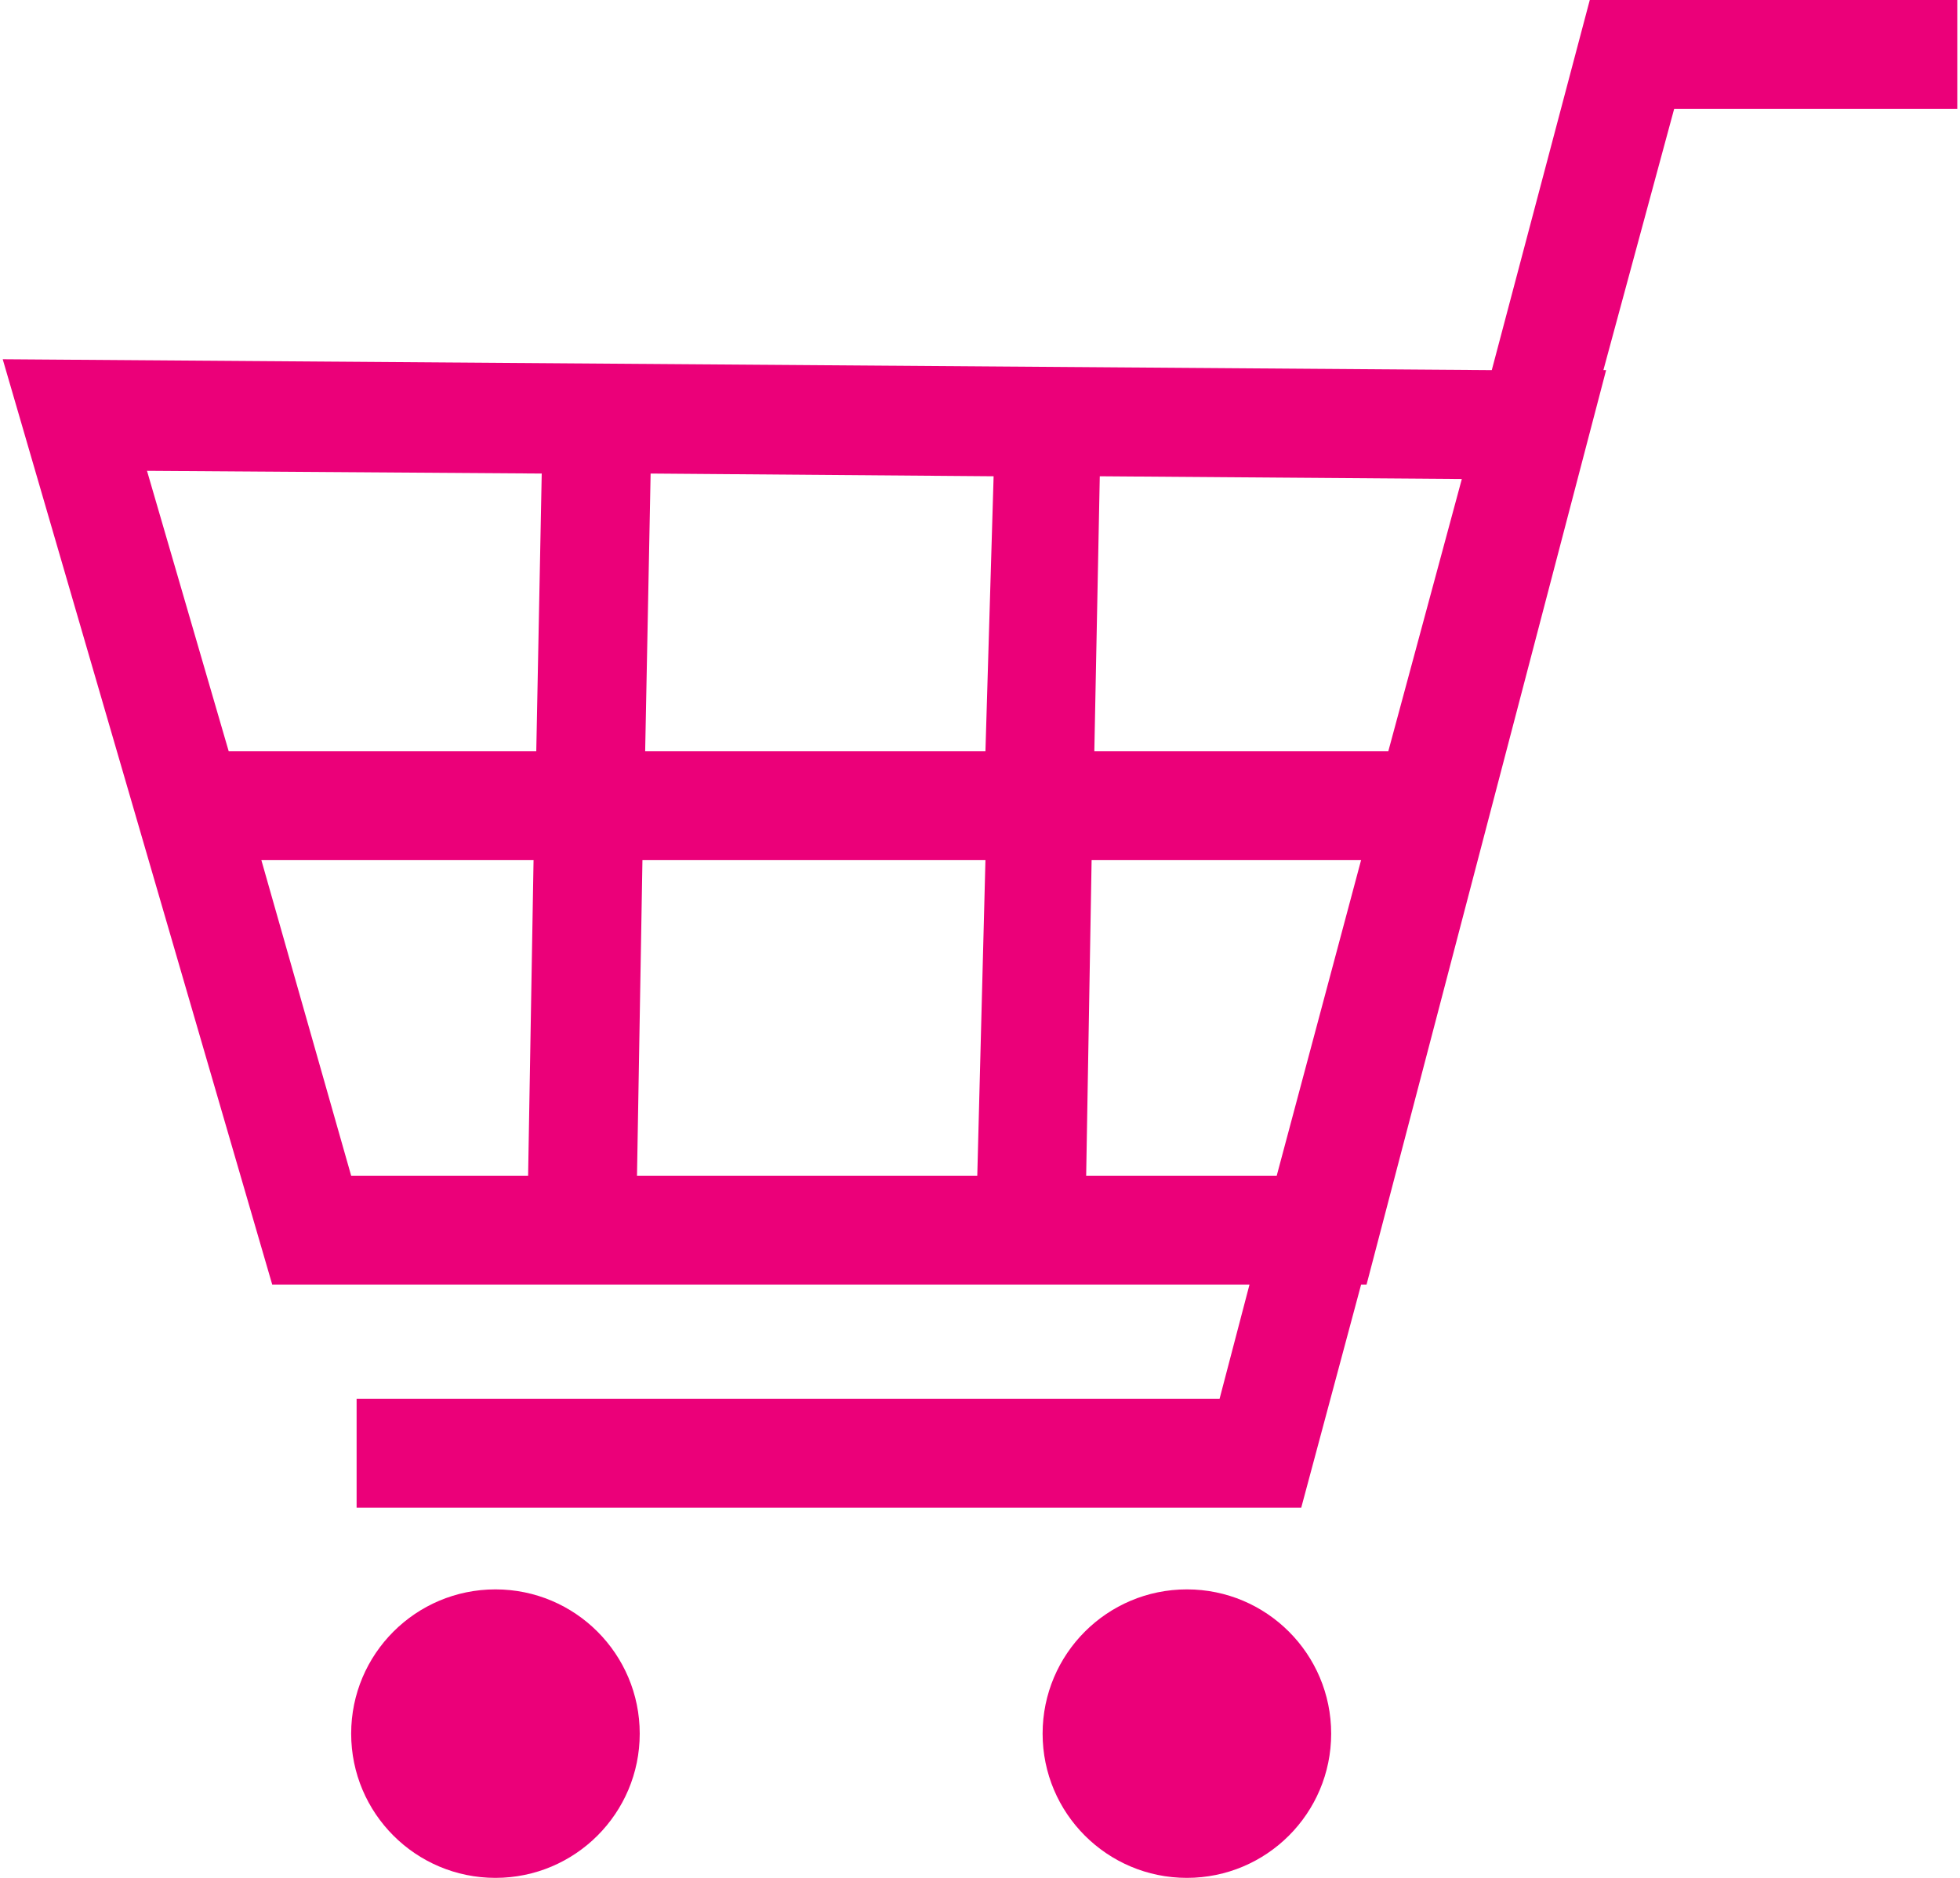
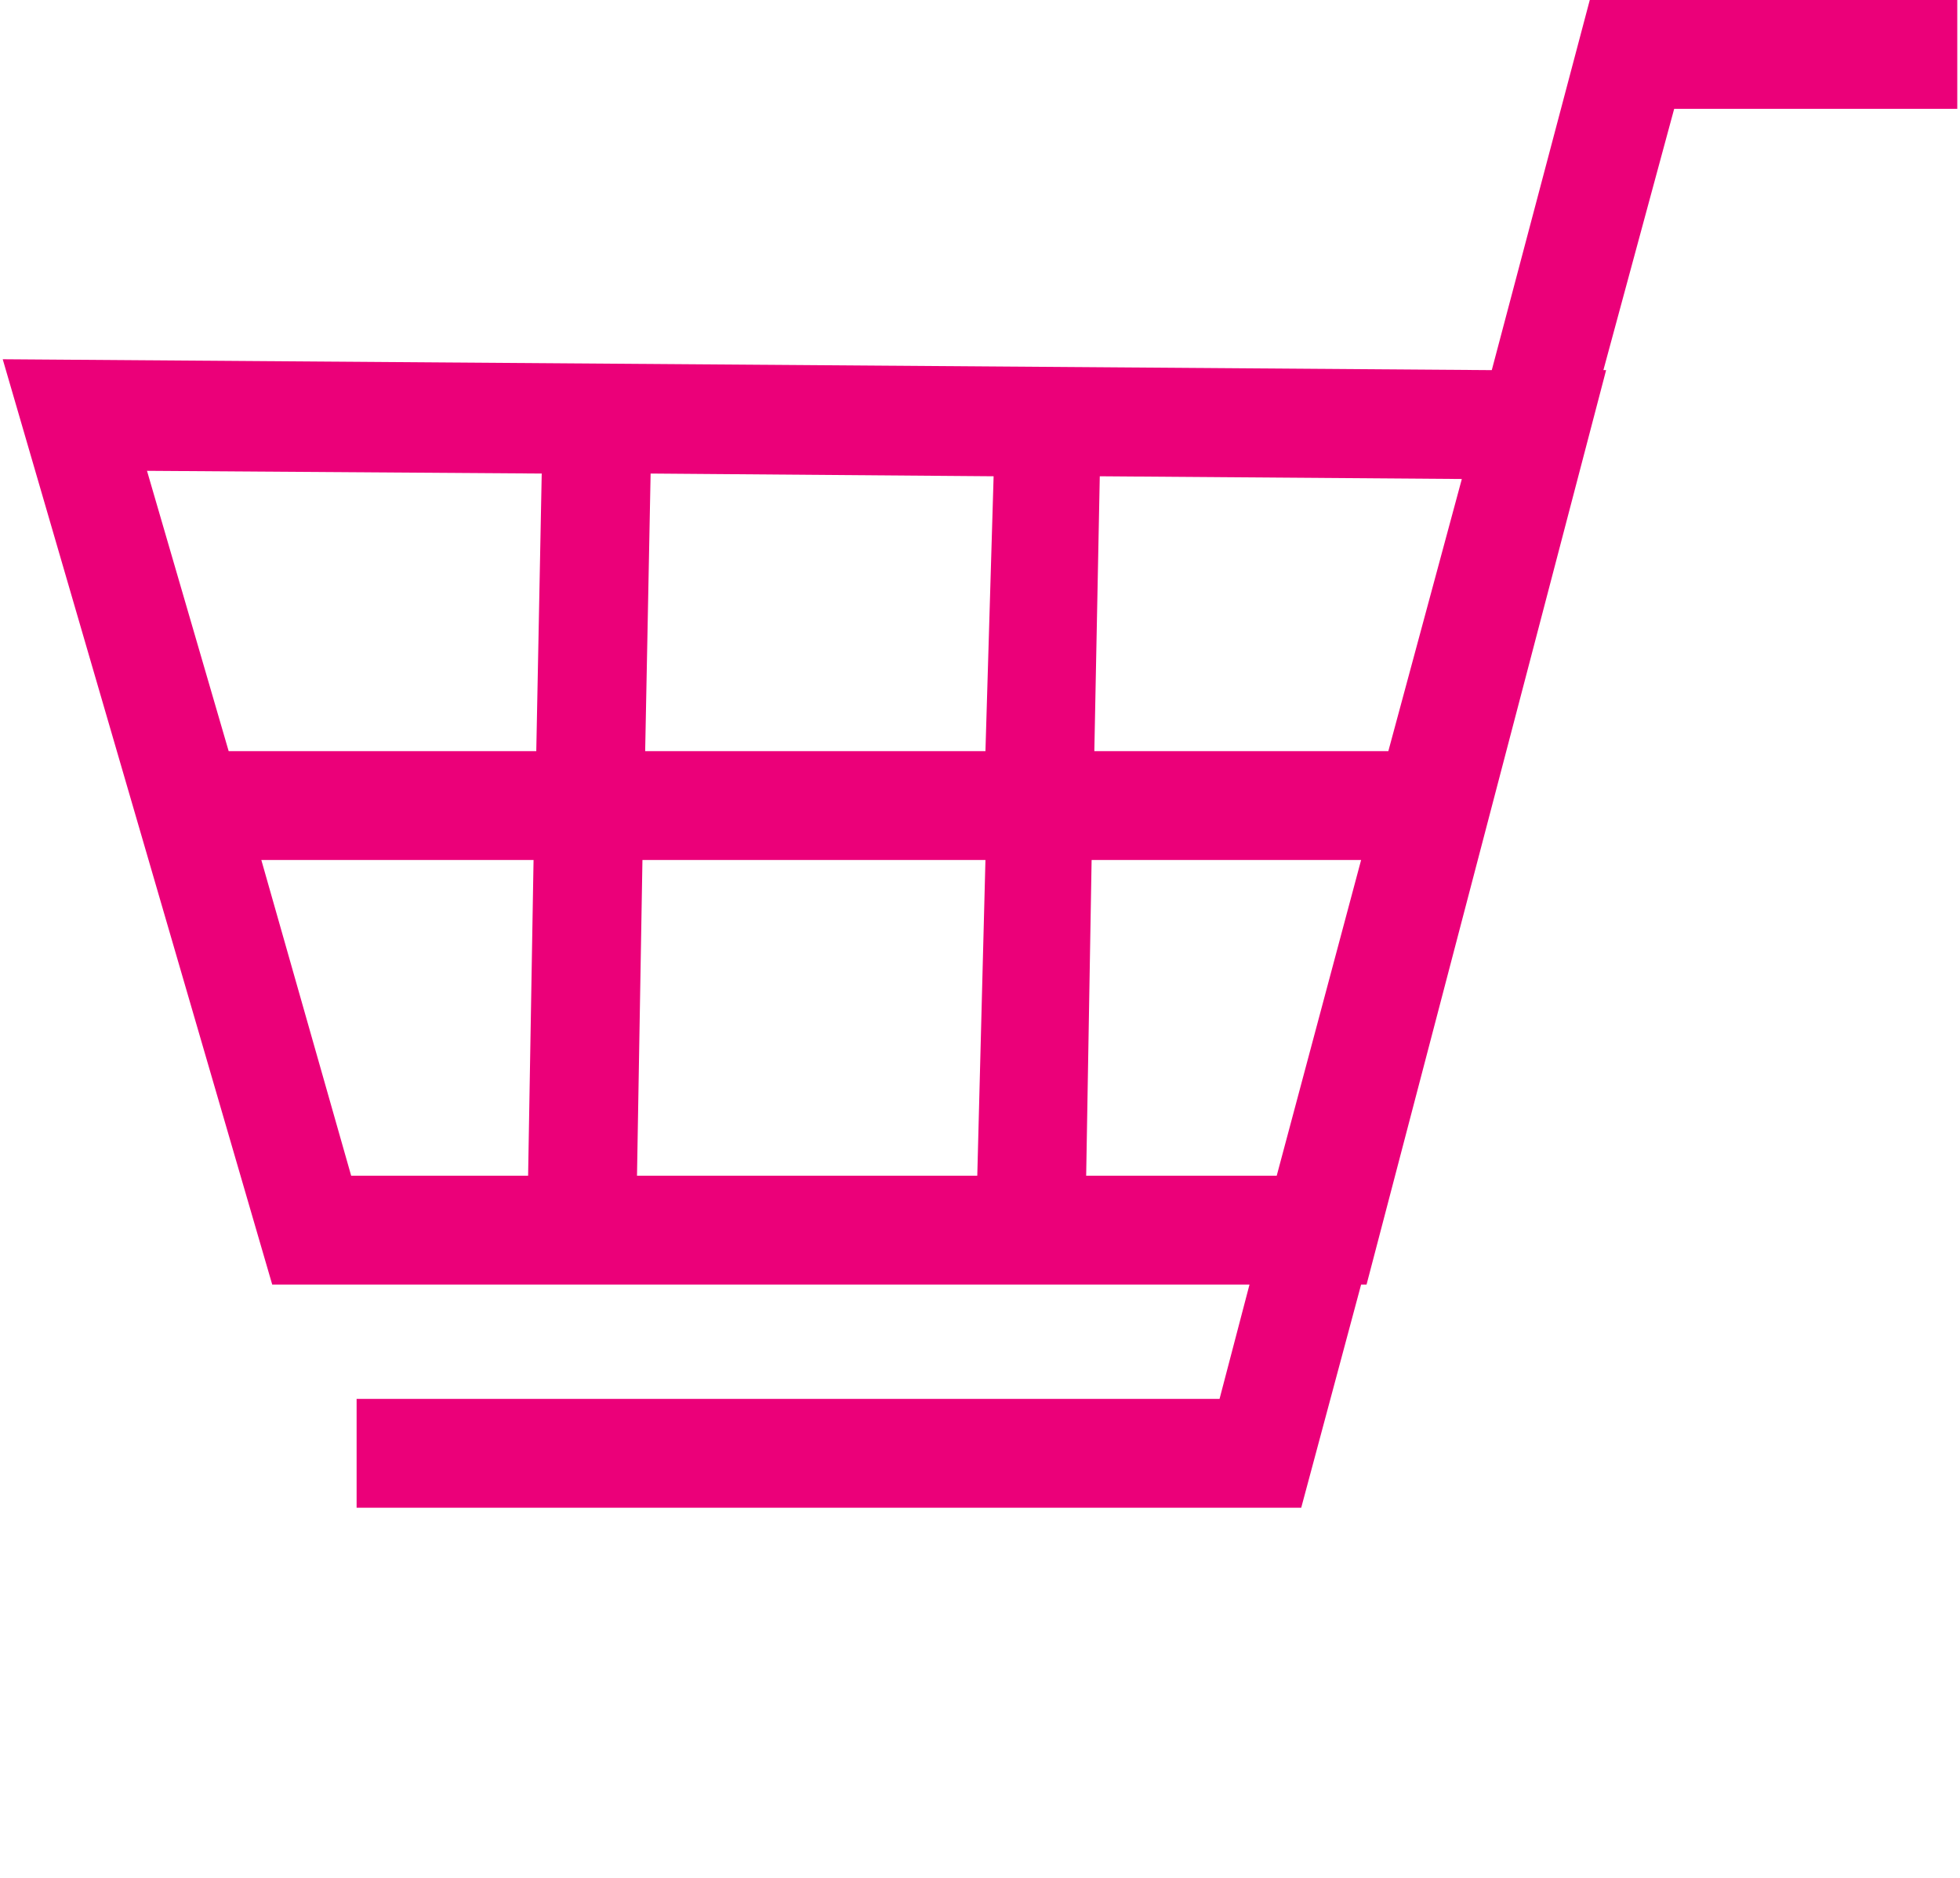
<svg xmlns="http://www.w3.org/2000/svg" version="1.1" id="レイヤー_2_1_" x="0px" y="0px" width="72px" height="69px" viewBox="0 0 72 69" style="enable-background:new 0 0 72 69;" xml:space="preserve">
  <style type="text/css">
	.st0{fill:#EB0079;}
</style>
-   <circle class="st0" cx="18.2" cy="63.7" r="5.3" />
-   <circle class="st0" cx="43.6" cy="63.7" r="5.3" />
  <path class="st0" d="M58.4,0l-3.6,13.6L0.1,13.2l9.9,34h35.9l-1.1,4.2H13.1v4h34.7l2.2-8.2h0.2L59,13.6h-0.1L61.5,4h10.4V0H58.4z   M40.4,17.5l13.3,0.1l-2.7,10H40.2L40.4,17.5z M19.4,43.2h-6.5L9.6,31.6h10L19.4,43.2z M19.7,27.6H8.4l-3-10.3l14.5,0.1L19.7,27.6z   M35.9,43.2H23.4l0.2-11.6h12.6L35.9,43.2z M36.2,27.6H23.7l0.2-10.2l12.6,0.1L36.2,27.6z M39.9,43.2l0.2-11.6H50l-3.1,11.6H39.9z" />
</svg>